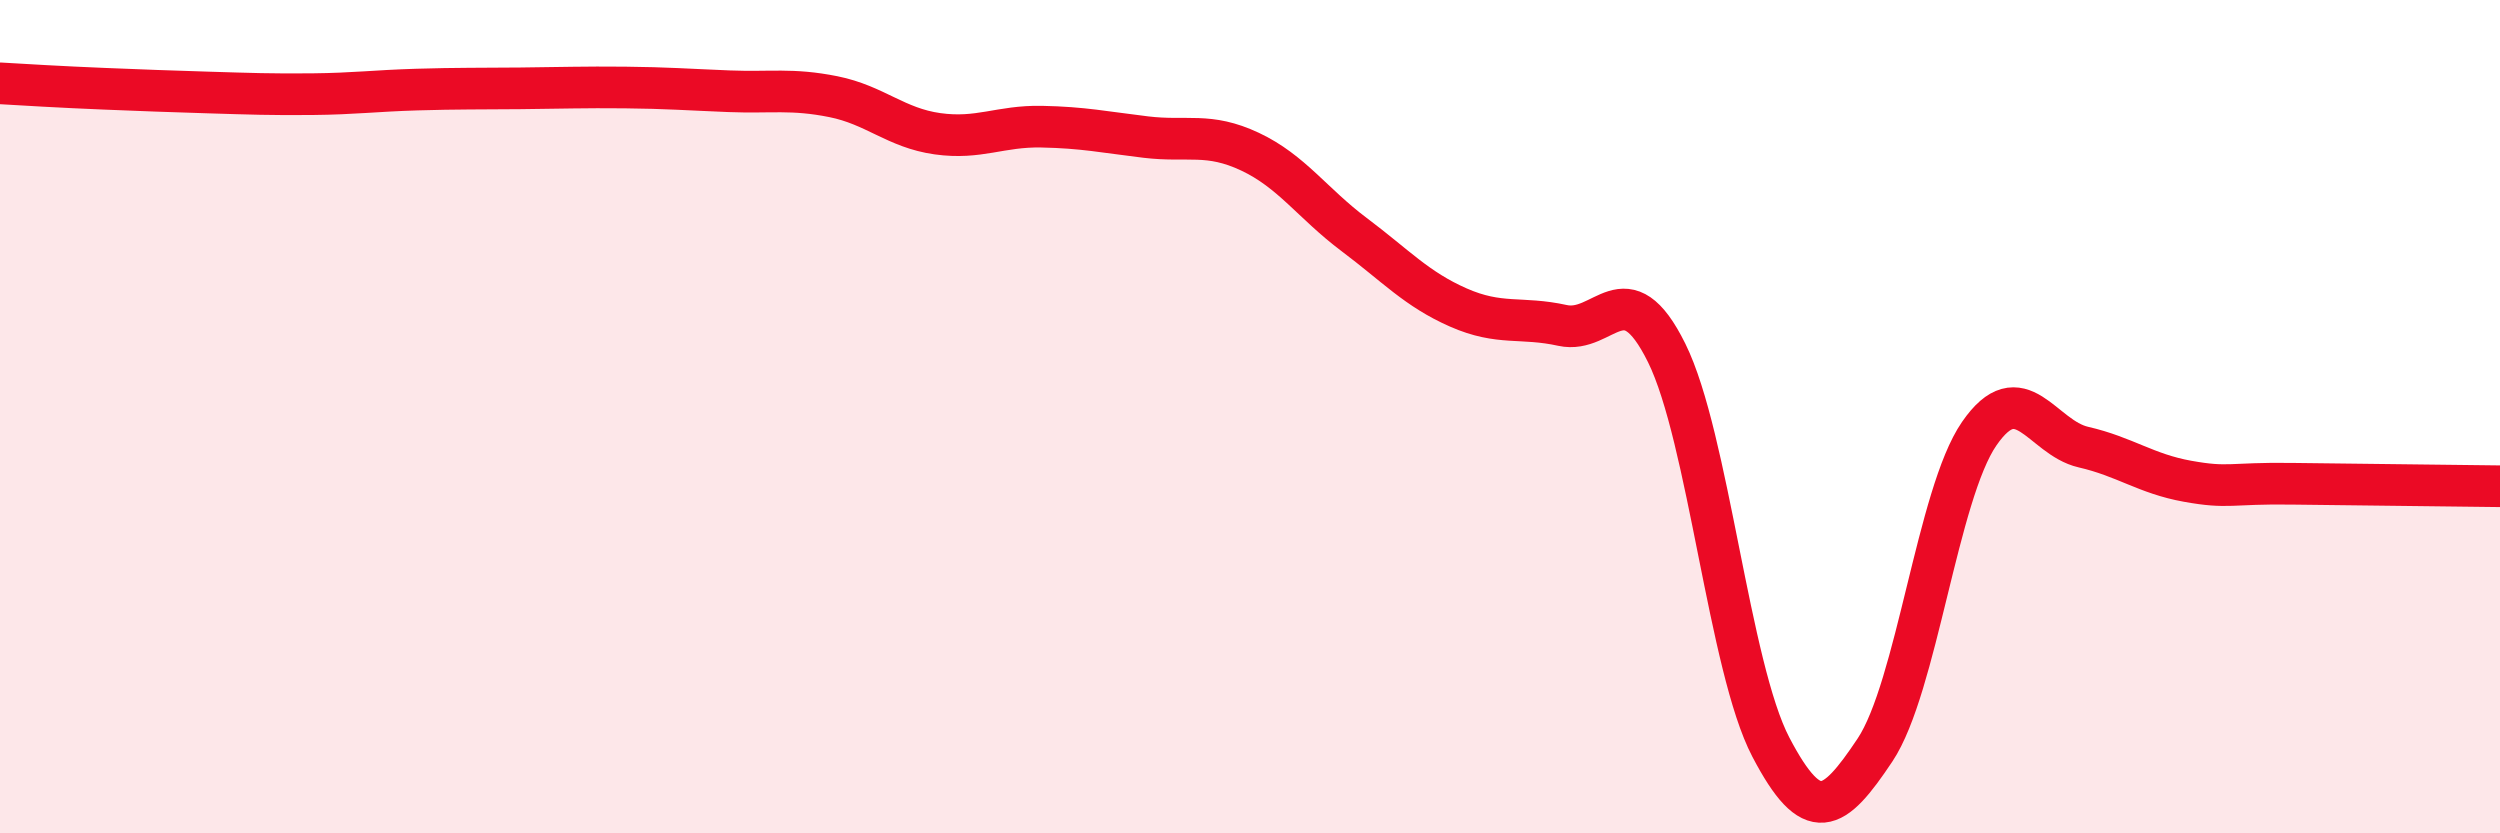
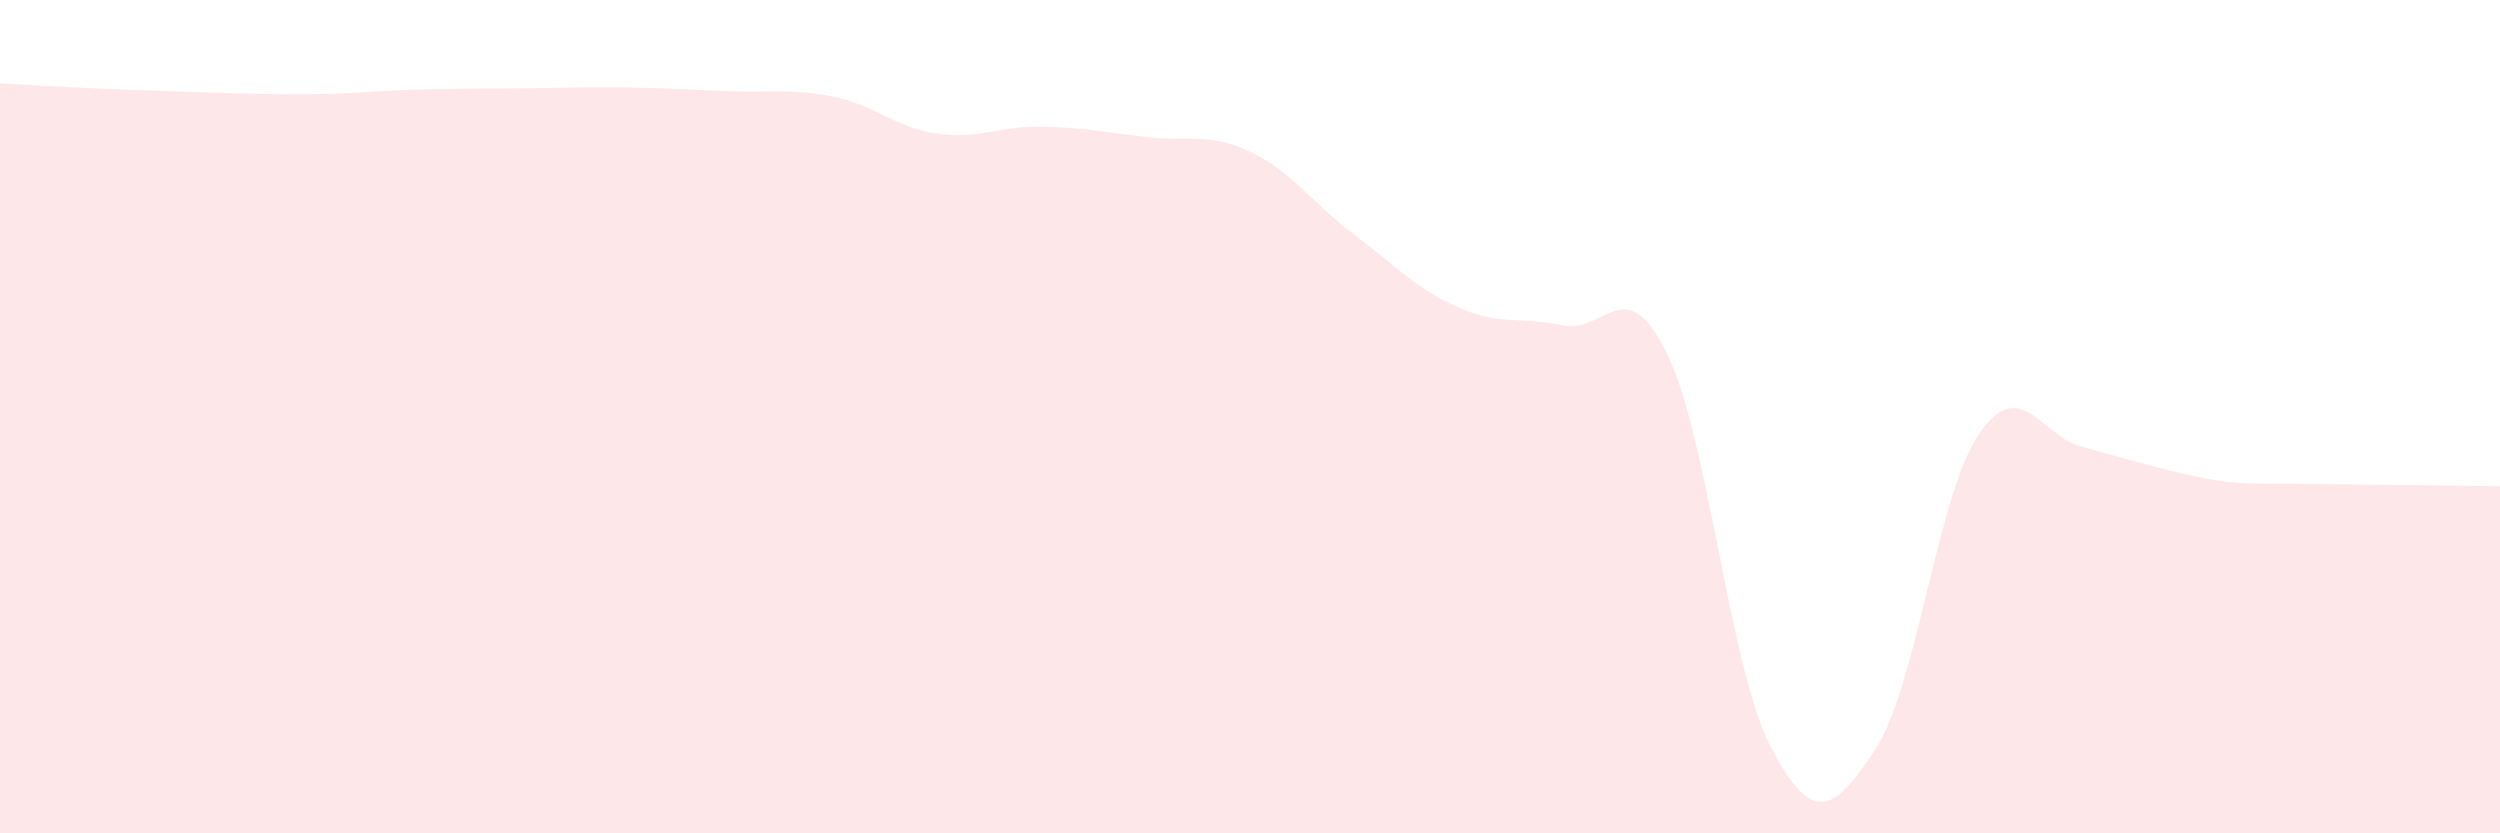
<svg xmlns="http://www.w3.org/2000/svg" width="60" height="20" viewBox="0 0 60 20">
-   <path d="M 0,2 C 0.5,2.03 1.5,2.09 2.5,2.13 C 3.5,2.17 4,2.19 5,2.22 C 6,2.25 6.5,2.27 7.5,2.26 C 8.5,2.25 9,2.18 10,2.15 C 11,2.12 11.5,2.13 12.5,2.12 C 13.5,2.11 14,2.09 15,2.1 C 16,2.11 16.5,2.15 17.5,2.19 C 18.5,2.23 19,2.12 20,2.32 C 21,2.52 21.5,3.07 22.5,3.21 C 23.5,3.35 24,3.02 25,3.04 C 26,3.06 26.5,3.17 27.5,3.29 C 28.5,3.41 29,3.17 30,3.64 C 31,4.11 31.5,4.88 32.5,5.63 C 33.5,6.38 34,6.94 35,7.38 C 36,7.82 36.5,7.59 37.5,7.81 C 38.5,8.03 39,6.45 40,8.47 C 41,10.49 41.5,16.02 42.5,17.93 C 43.5,19.84 44,19.5 45,18 C 46,16.5 46.5,11.86 47.5,10.41 C 48.5,8.96 49,10.5 50,10.73 C 51,10.96 51.5,11.37 52.5,11.55 C 53.5,11.73 53.5,11.59 55,11.61 C 56.5,11.63 59,11.66 60,11.67L60 20L0 20Z" fill="#EB0A25" opacity="0.1" stroke-linecap="round" stroke-linejoin="round" />
-   <path d="M 0,2 C 0.5,2.03 1.5,2.09 2.5,2.13 C 3.5,2.17 4,2.19 5,2.22 C 6,2.25 6.5,2.27 7.5,2.26 C 8.5,2.25 9,2.18 10,2.15 C 11,2.12 11.5,2.13 12.5,2.12 C 13.5,2.11 14,2.09 15,2.1 C 16,2.11 16.5,2.15 17.5,2.19 C 18.5,2.23 19,2.12 20,2.32 C 21,2.52 21.5,3.07 22.5,3.21 C 23.5,3.35 24,3.02 25,3.04 C 26,3.06 26.5,3.17 27.5,3.29 C 28.5,3.41 29,3.17 30,3.64 C 31,4.11 31.5,4.88 32.5,5.63 C 33.5,6.38 34,6.94 35,7.38 C 36,7.82 36.5,7.59 37.5,7.81 C 38.5,8.03 39,6.45 40,8.47 C 41,10.49 41.5,16.02 42.5,17.93 C 43.5,19.84 44,19.5 45,18 C 46,16.5 46.5,11.86 47.5,10.41 C 48.5,8.96 49,10.5 50,10.73 C 51,10.96 51.5,11.37 52.5,11.55 C 53.5,11.73 53.5,11.59 55,11.61 C 56.5,11.63 59,11.66 60,11.67" stroke="#EB0A25" stroke-width="1" fill="none" stroke-linecap="round" stroke-linejoin="round" />
+   <path d="M 0,2 C 0.5,2.03 1.5,2.09 2.5,2.13 C 3.5,2.17 4,2.19 5,2.22 C 6,2.25 6.5,2.27 7.5,2.26 C 8.5,2.25 9,2.18 10,2.15 C 11,2.12 11.5,2.13 12.5,2.12 C 13.5,2.11 14,2.09 15,2.1 C 16,2.11 16.5,2.15 17.5,2.19 C 18.5,2.23 19,2.12 20,2.32 C 21,2.52 21.5,3.07 22.5,3.21 C 23.5,3.35 24,3.02 25,3.04 C 26,3.06 26.5,3.17 27.5,3.29 C 28.5,3.41 29,3.17 30,3.64 C 31,4.11 31.5,4.88 32.5,5.63 C 33.5,6.38 34,6.94 35,7.38 C 36,7.82 36.5,7.59 37.5,7.81 C 38.5,8.03 39,6.45 40,8.47 C 41,10.49 41.5,16.02 42.5,17.93 C 43.5,19.84 44,19.5 45,18 C 46,16.5 46.5,11.86 47.5,10.41 C 48.5,8.96 49,10.5 50,10.73 C 53.5,11.73 53.5,11.59 55,11.61 C 56.5,11.63 59,11.66 60,11.67L60 20L0 20Z" fill="#EB0A25" opacity="0.1" stroke-linecap="round" stroke-linejoin="round" />
</svg>